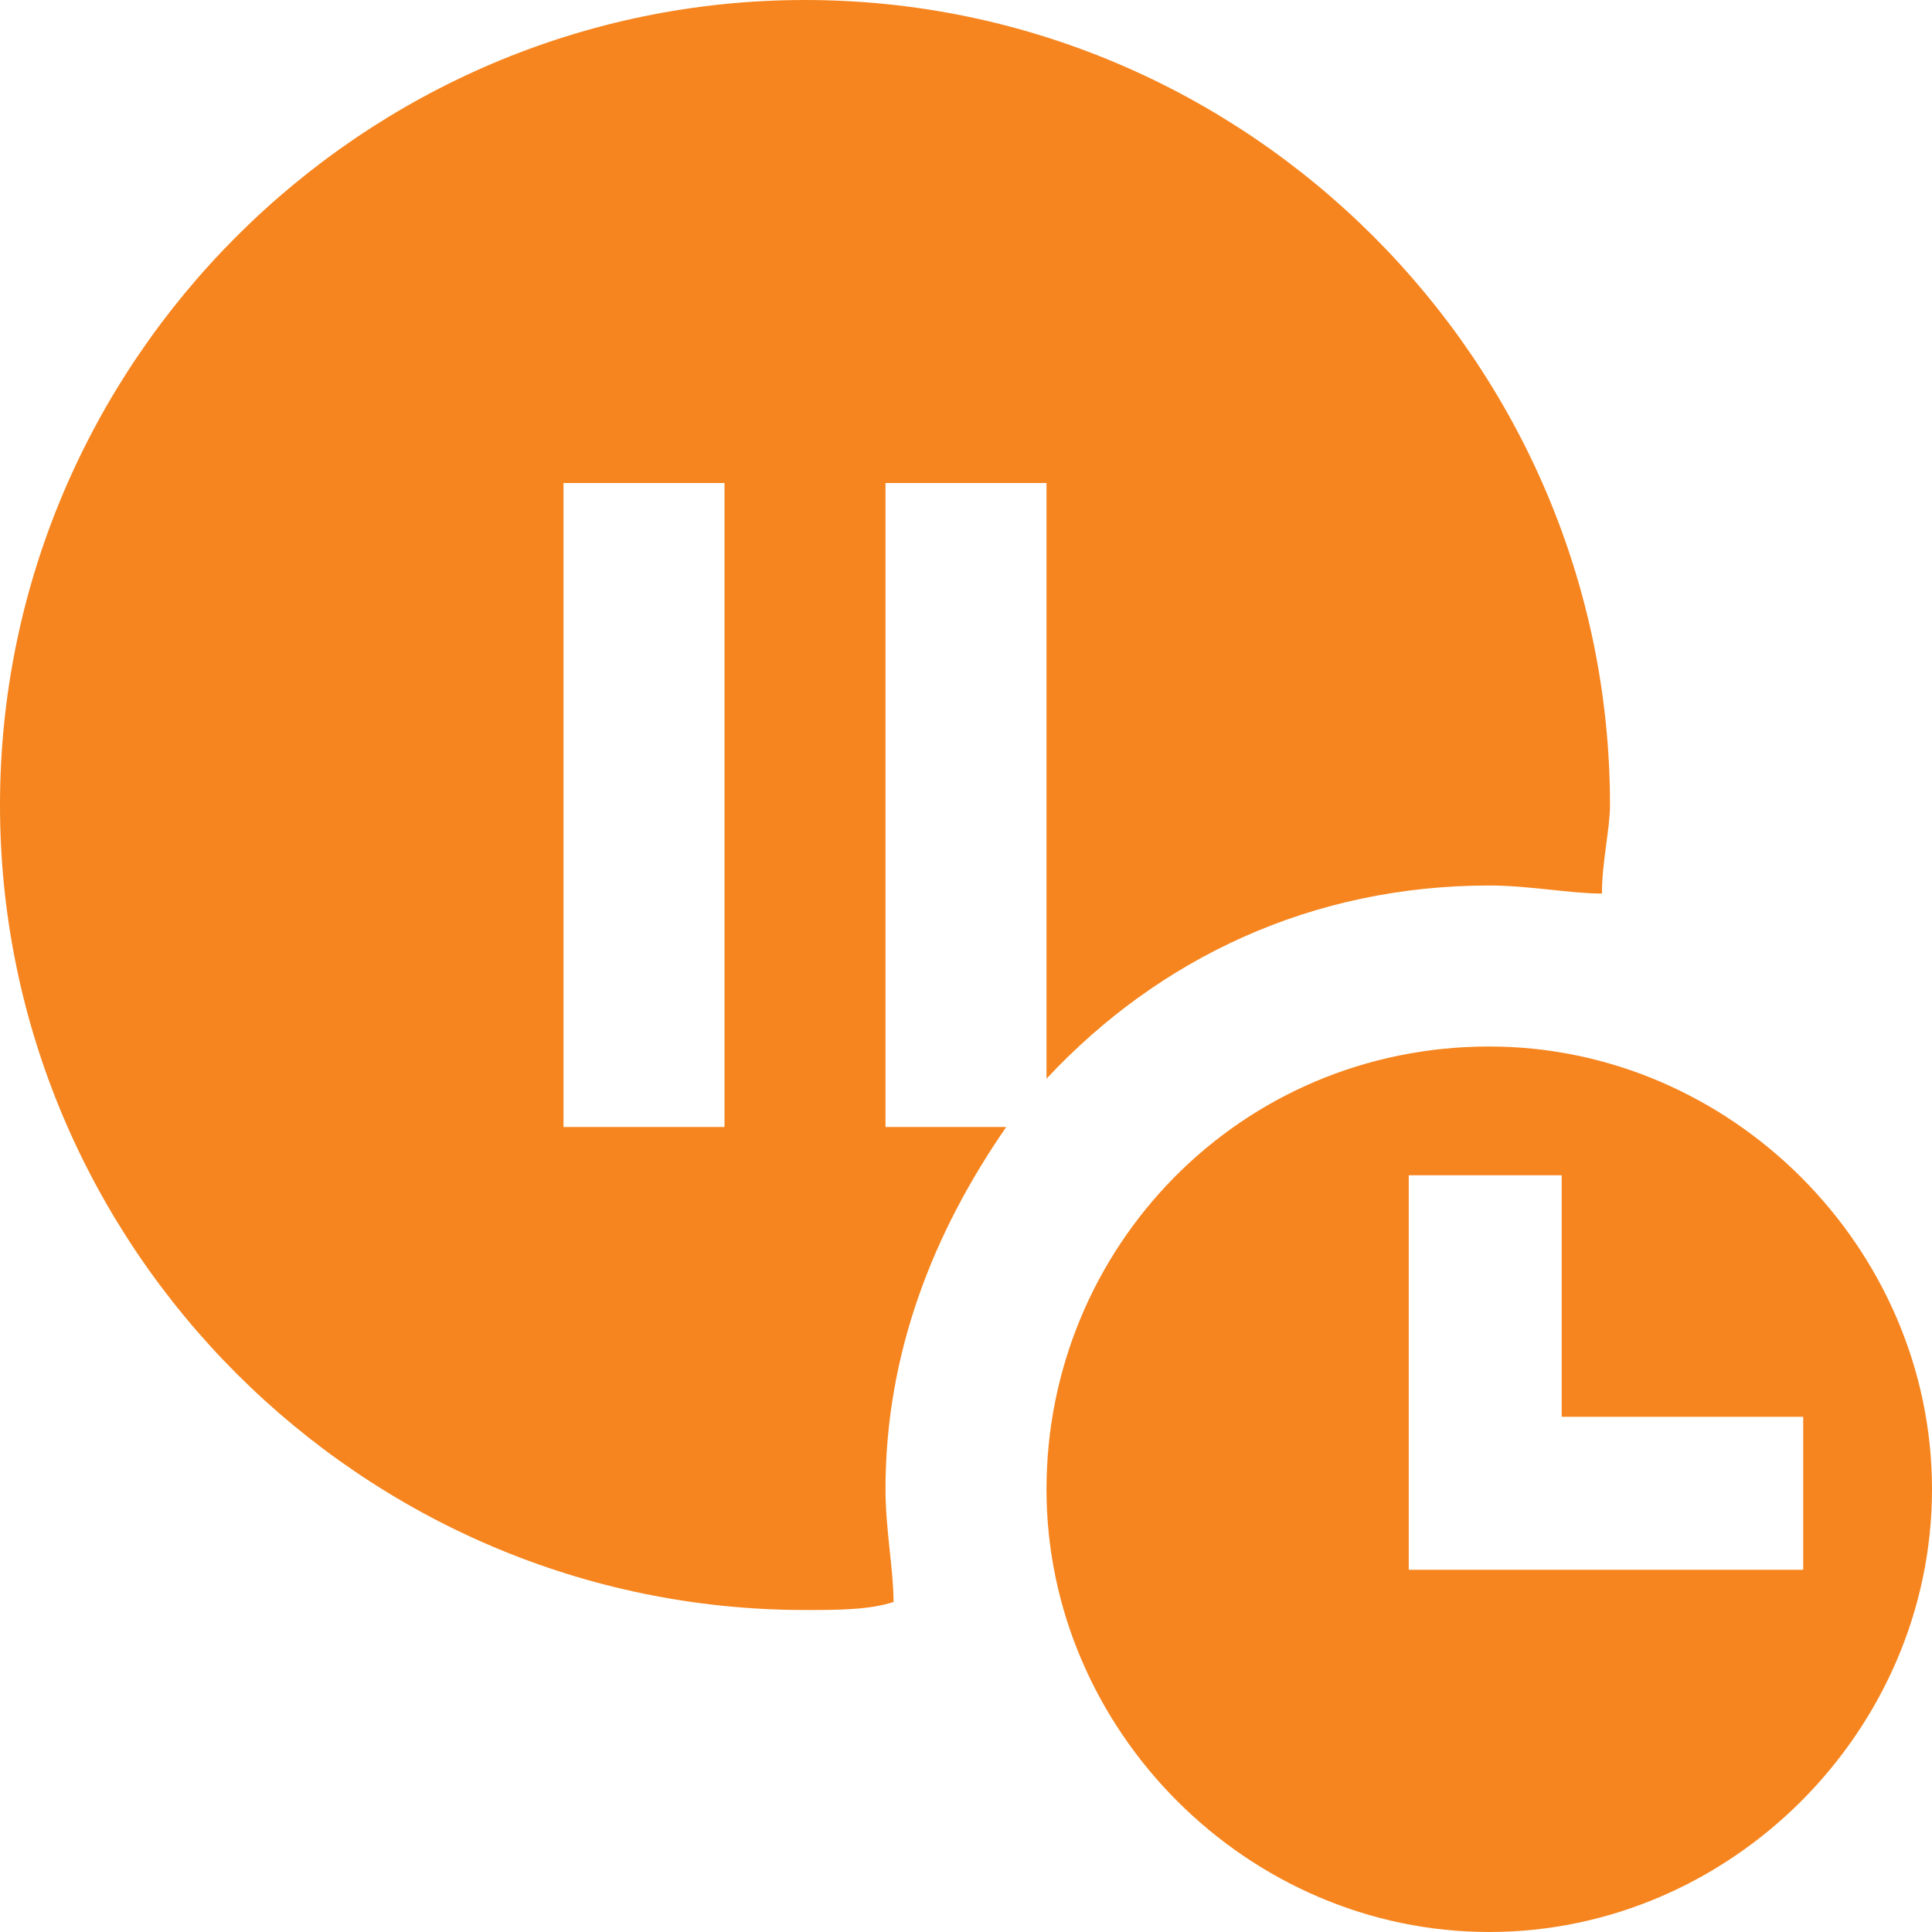
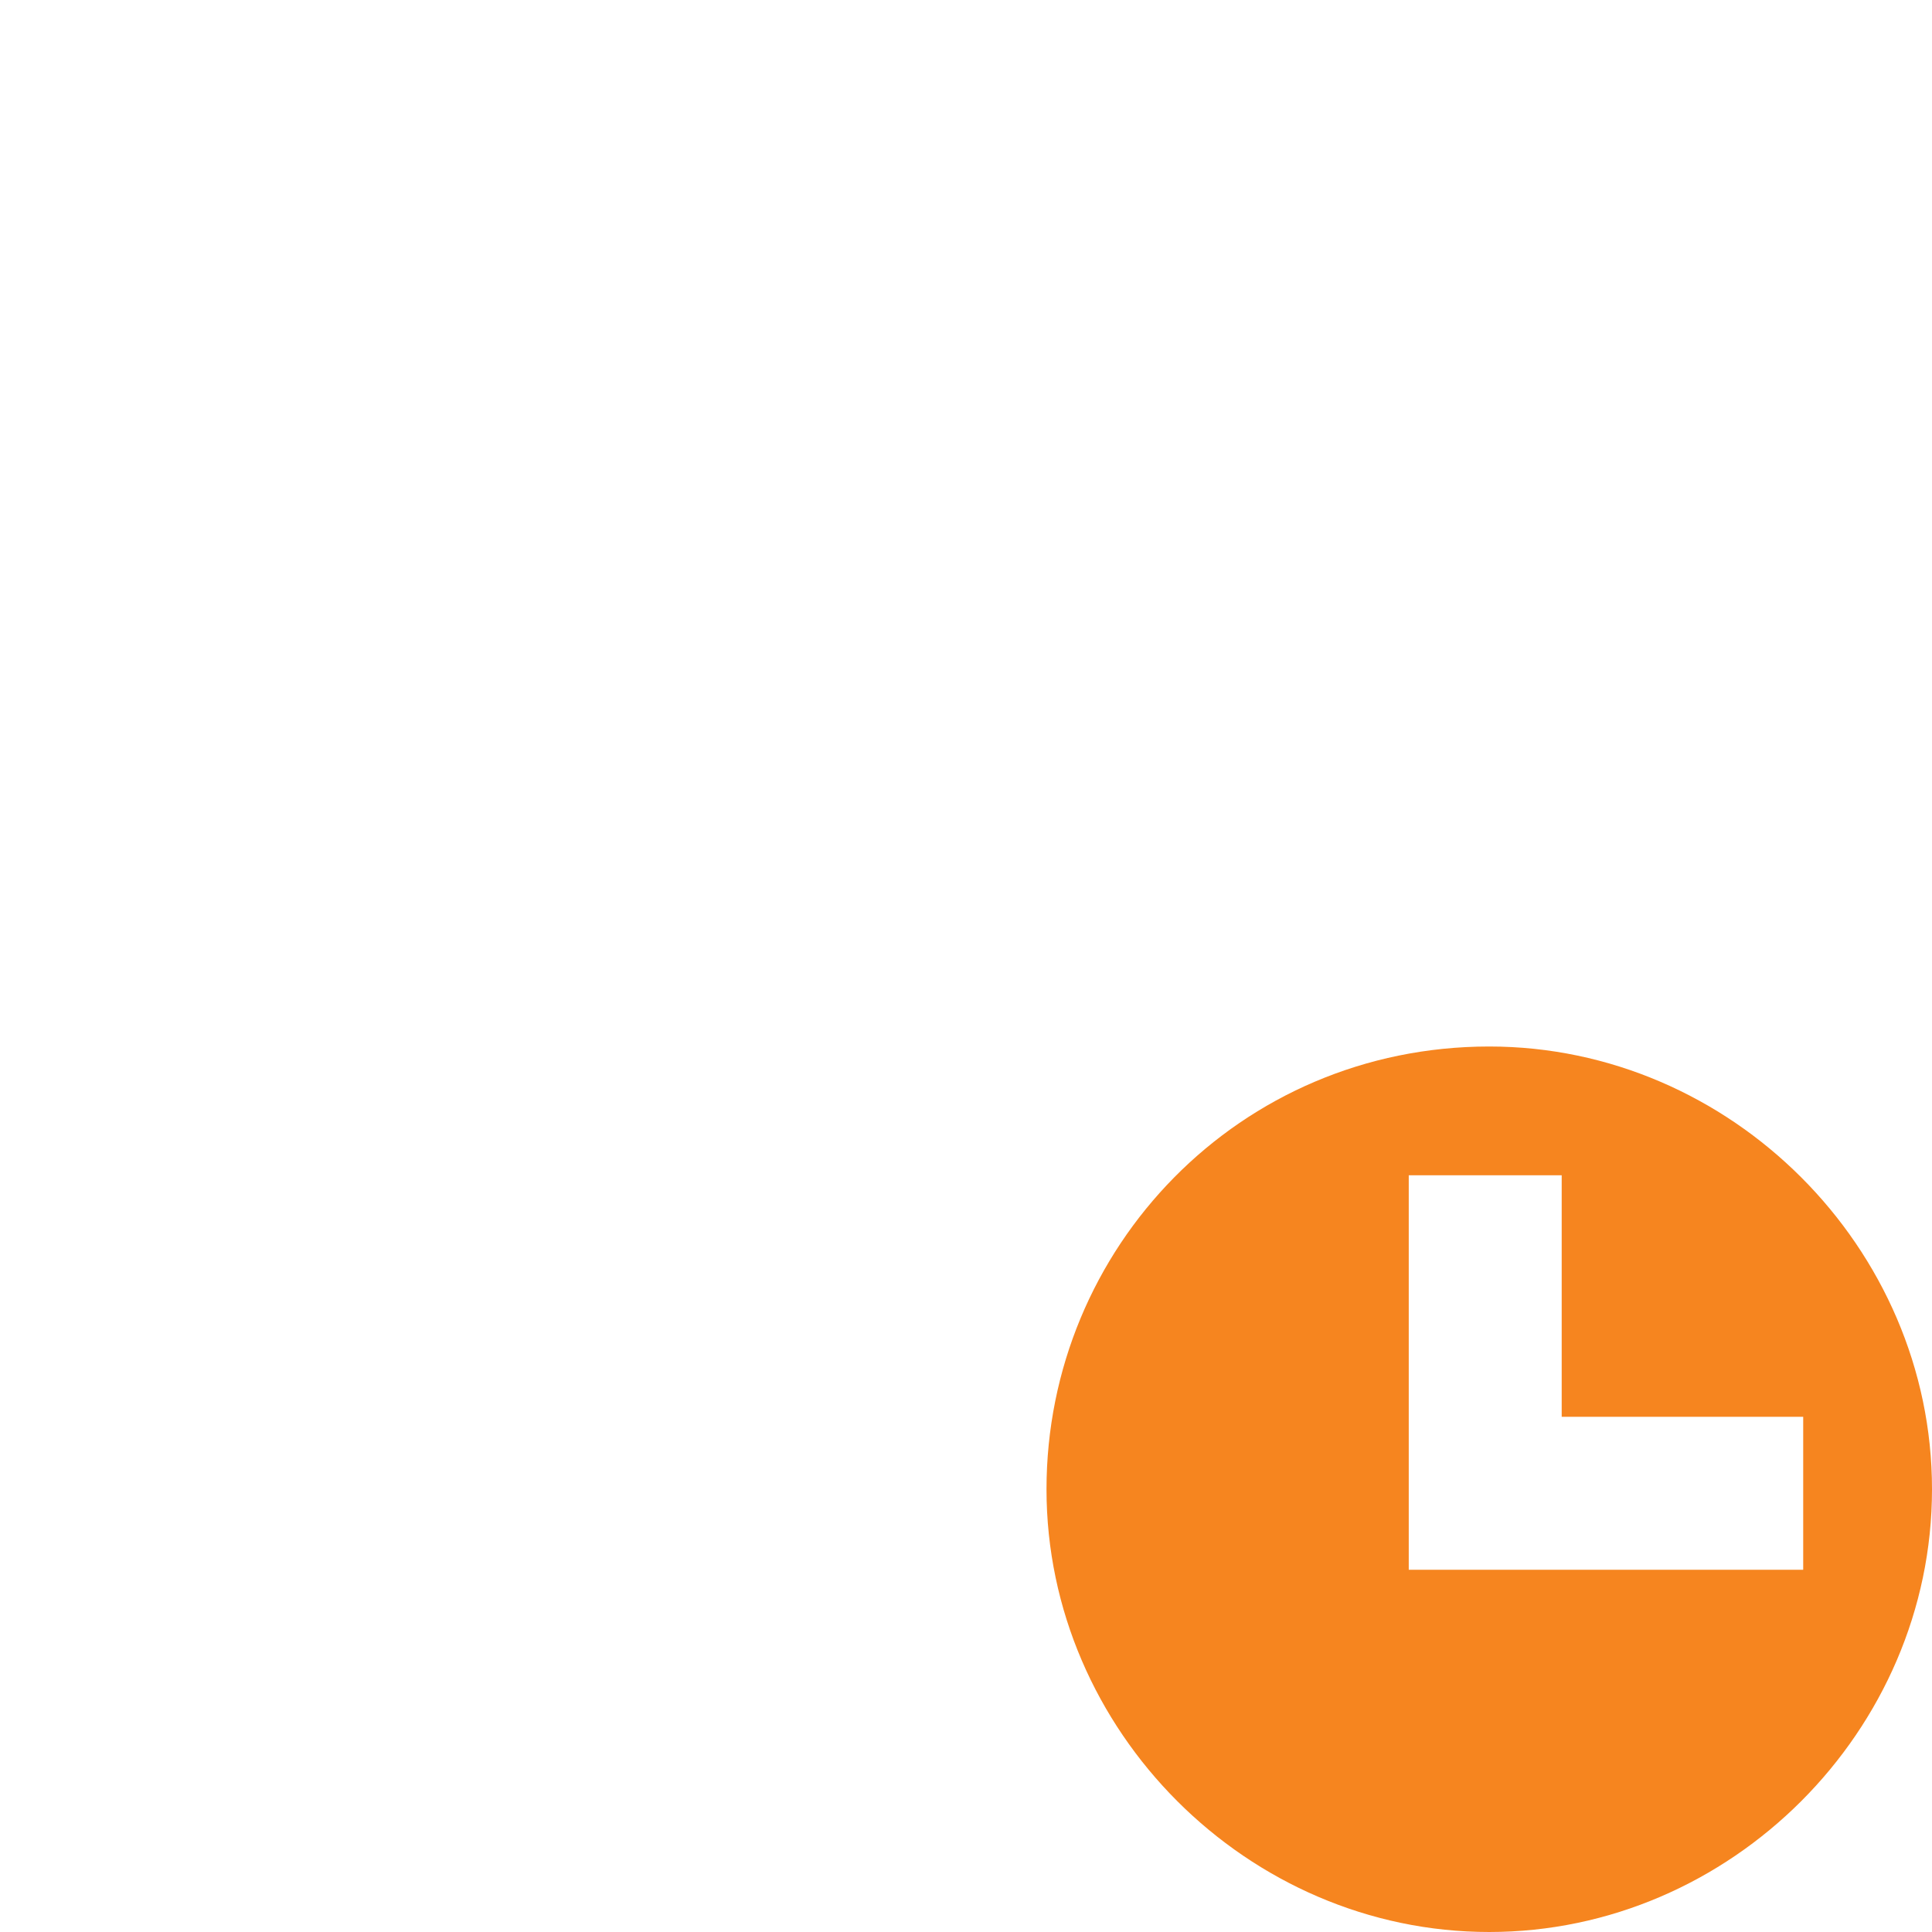
<svg xmlns="http://www.w3.org/2000/svg" width="24" height="24" viewBox="0 0 24 24" fill="none">
  <g clip-path="url(#clip0_1899_7555)">
-     <path d="M10 0C4.5 0 0 4.5 0 10C0 15.5 4.5 20 10 20C10.4 20 10.8 20 11.1 19.9C11.1 19.5 11 19 11 18.5C11 16.8 11.6 15.3 12.5 14H11V6H13V13.4C14.4 11.9 16.3 11 18.5 11C19 11 19.5 11.1 19.9 11.1C19.9 10.7 20 10.3 20 10C20 4.5 15.5 0 10 0ZM9 14H7V6H9V14Z" fill="#F6851F" />
    <path d="M18.5 13C15.4 13 13 15.5 13 18.5C13 21.5 15.5 24 18.5 24C21.5 24 24 21.5 24 18.5C24 15.5 21.5 13 18.5 13ZM19.4 19.5H17.5V17.6V14.6H19.4V17.6H22.4V19.5H19.4Z" fill="#F6851F" />
  </g>
  <defs>
    <clipPath id="clip0_1899_7555">
      <rect width="24" height="24" fill="white" />
    </clipPath>
  </defs>
</svg>